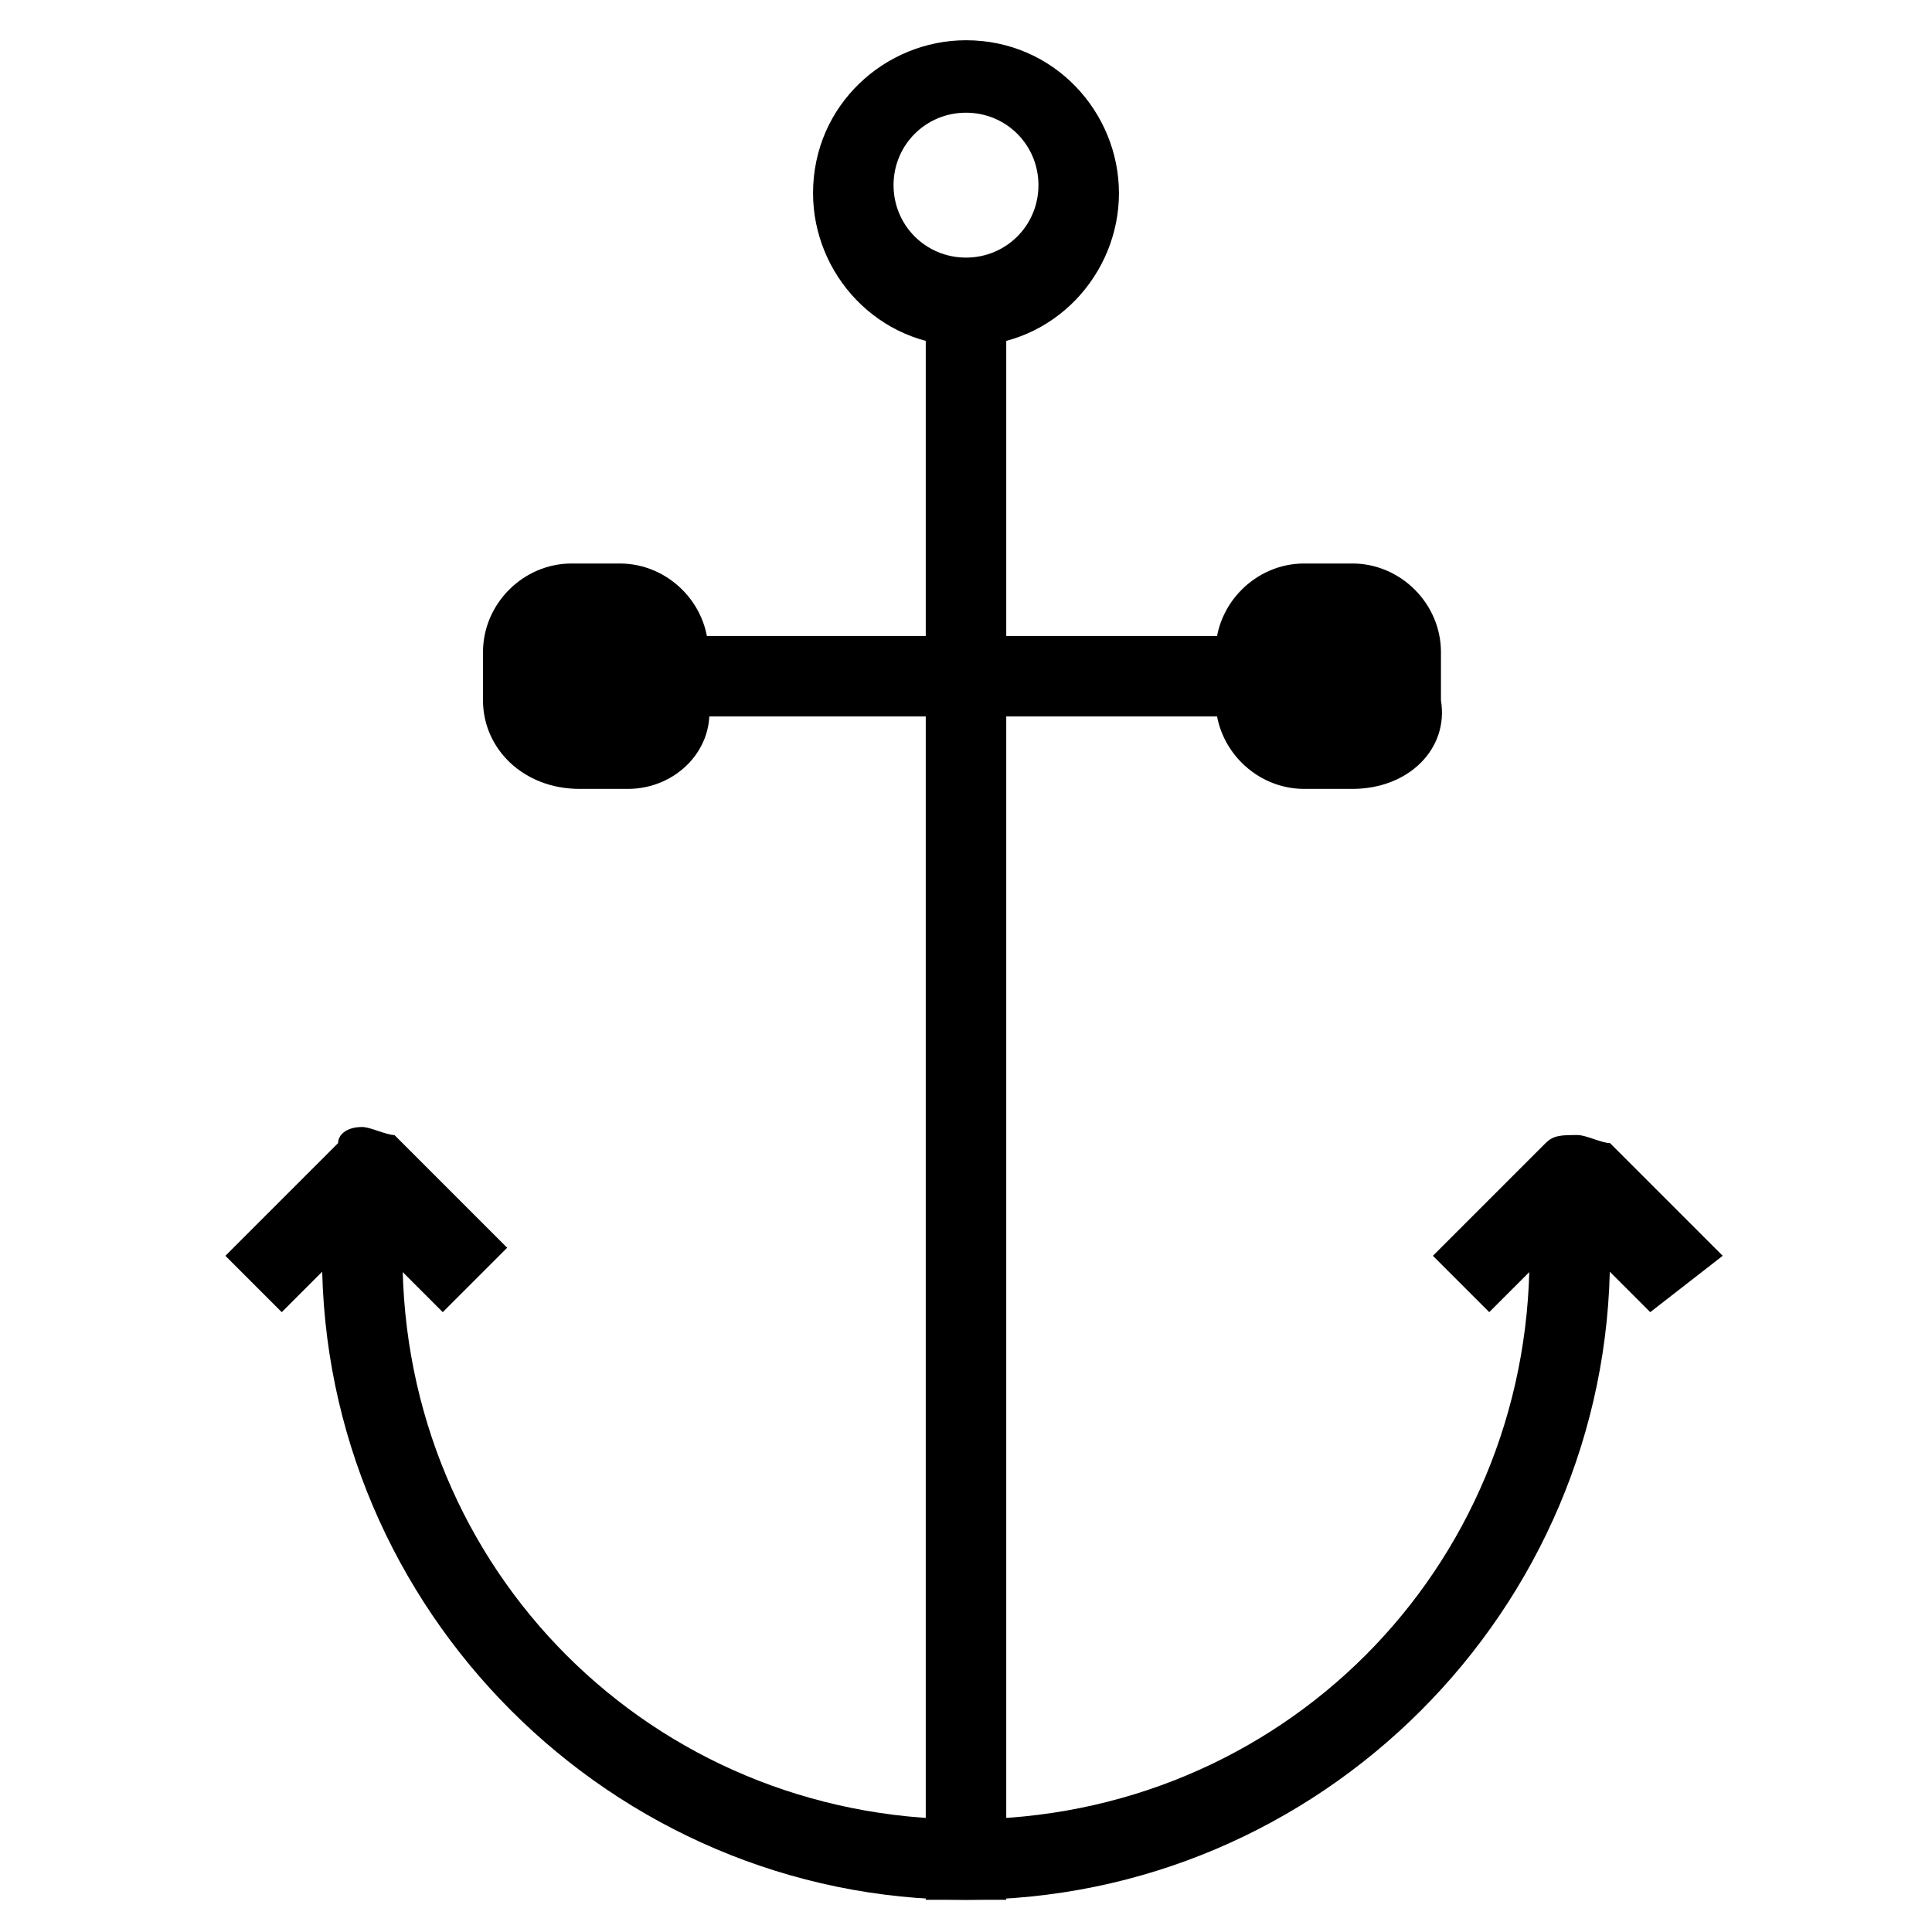
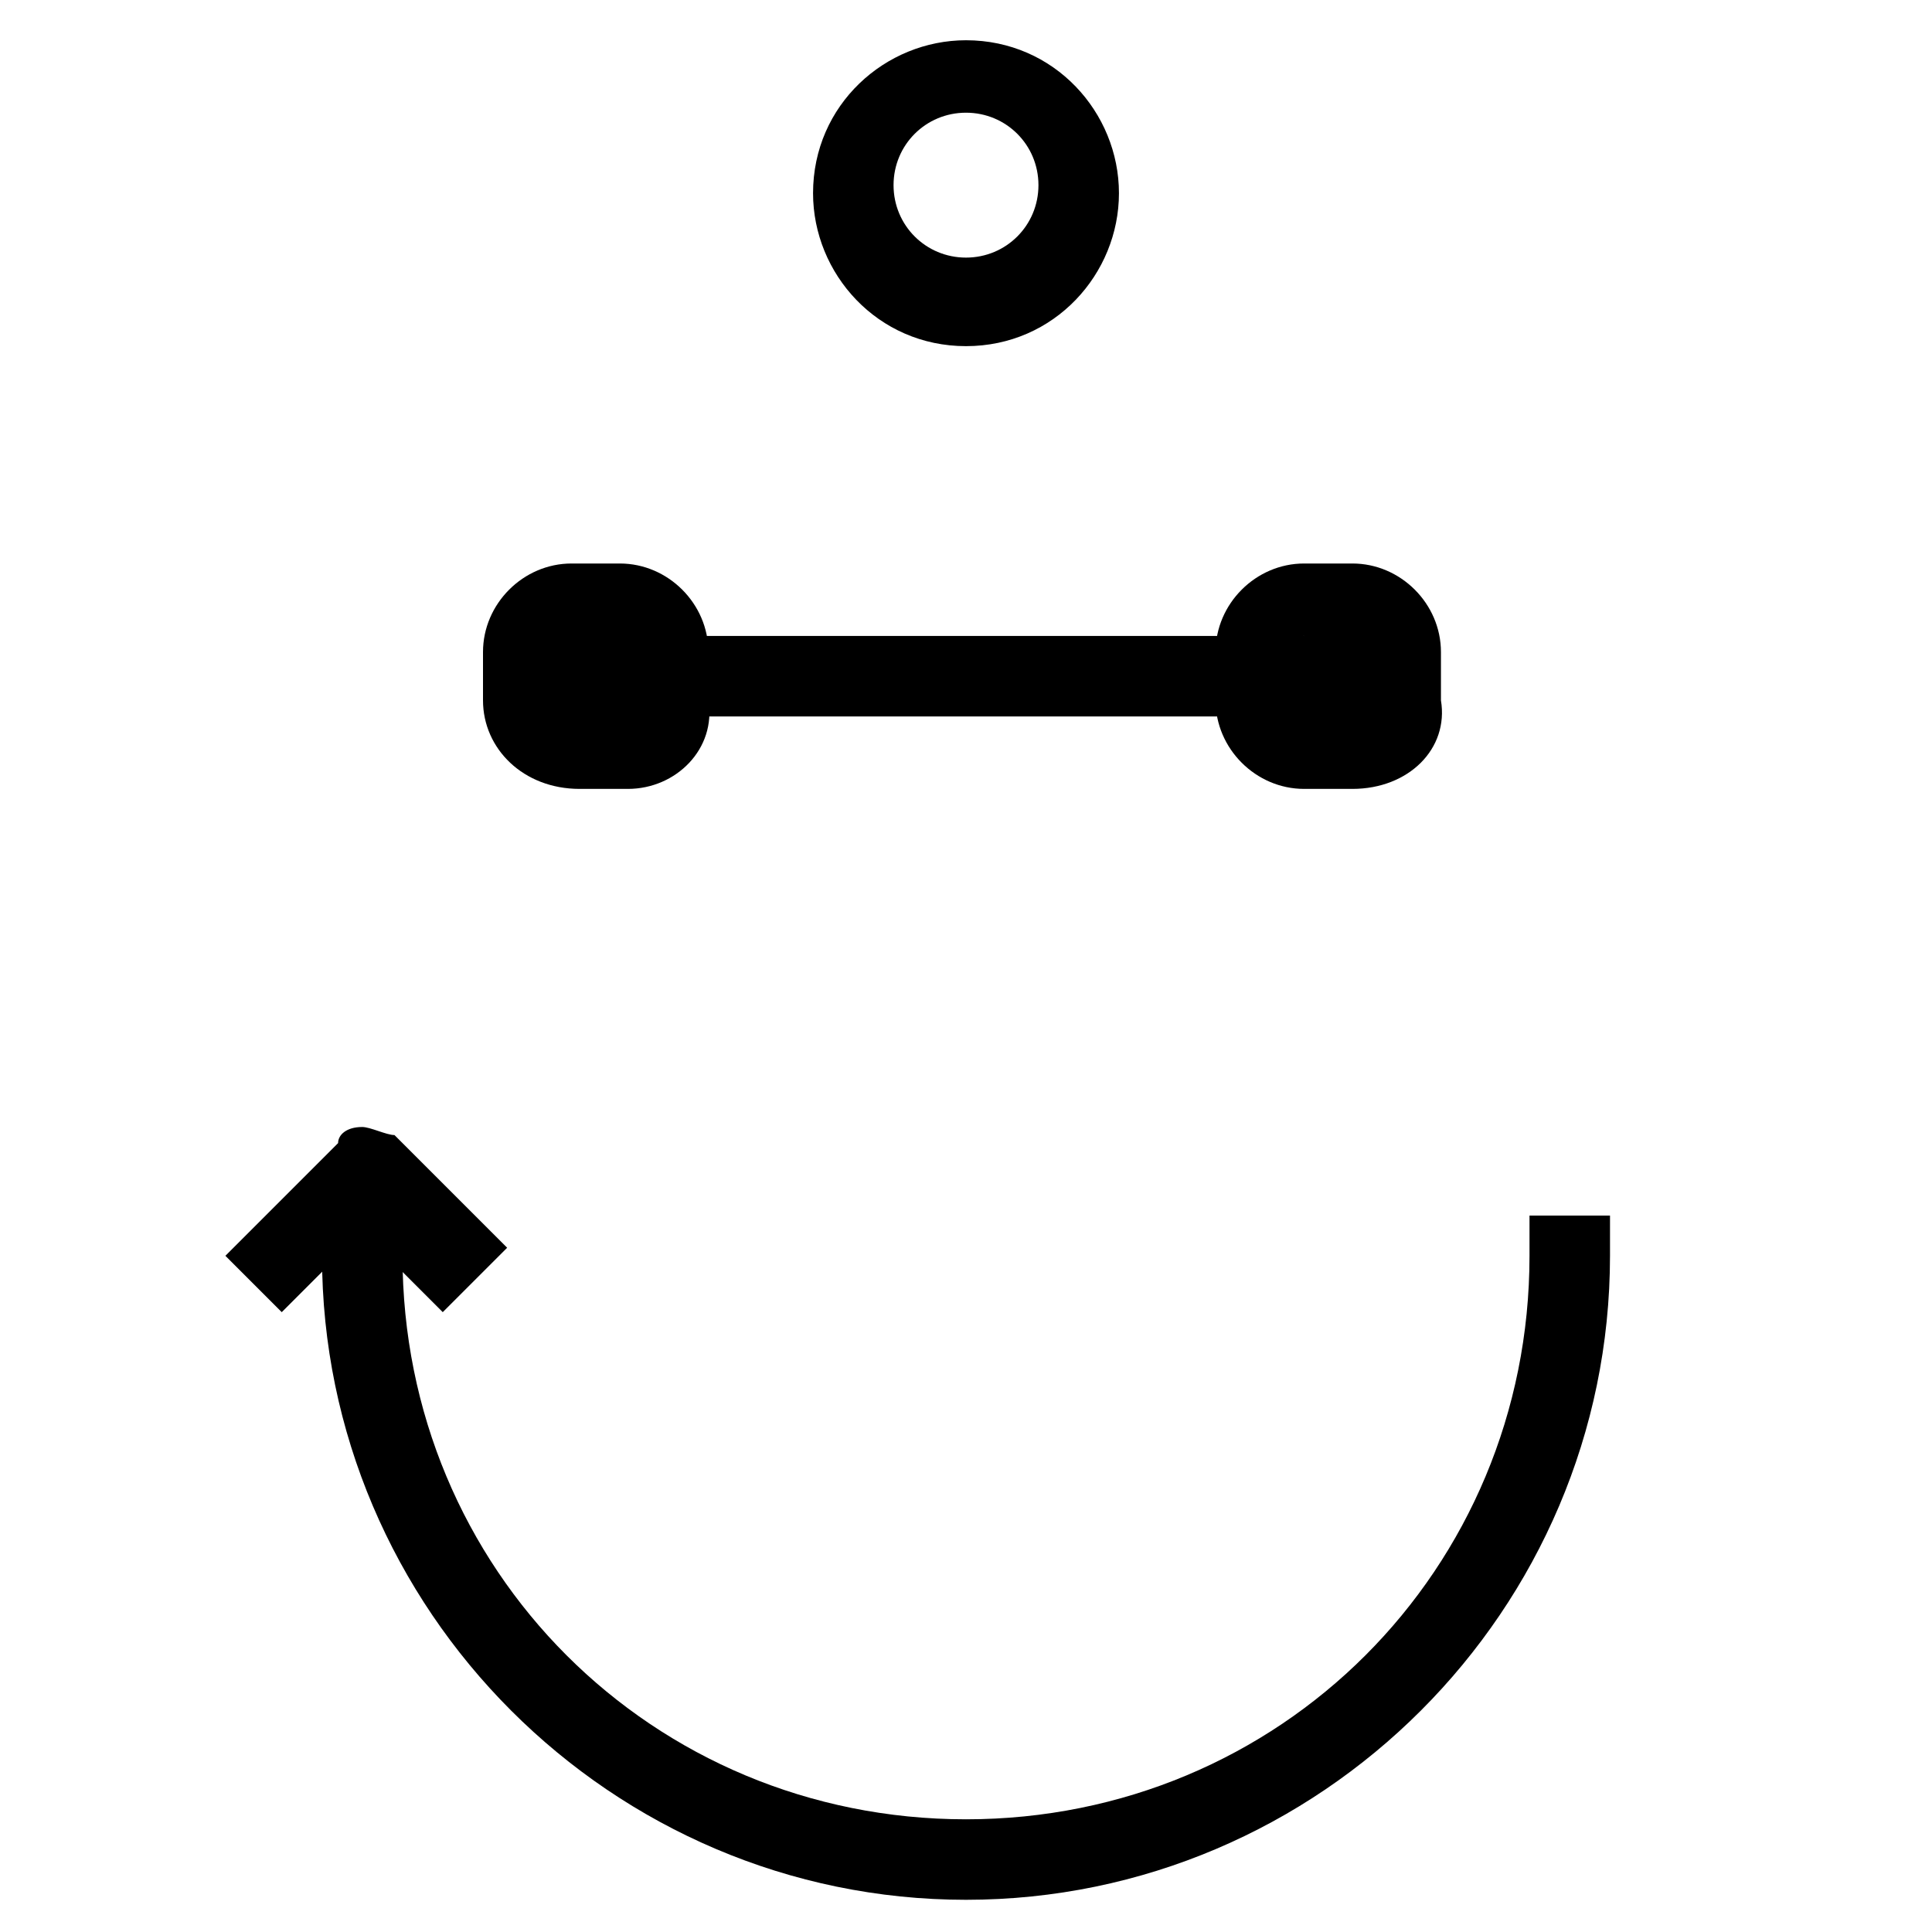
<svg xmlns="http://www.w3.org/2000/svg" version="1.1" id="Layer_1" x="0px" y="0px" width="24px" height="24px" viewBox="0 0 24 24" enable-background="new 0 0 24 24" xml:space="preserve">
  <g>
    <g>
-       <rect x="11.5" y="3.6" width="1" height="20" />
-     </g>
+       </g>
    <g>
      <path d="M12,23.6c-4.4,0-8-3.6-8-8v-0.5h1v0.5c0,3.9,3.1,7,7,7c3.9,0,7-3.1,7-7v-0.5h1v0.5C20,20,16.4,23.6,12,23.6z" />
    </g>
    <g>
      <path d="M5.5,16.3l-1-1l-1,1l-0.7-0.7l1.4-1.4C4.2,14.1,4.3,14,4.5,14c0.1,0,0.3,0.1,0.4,0.1l1.4,1.4L5.5,16.3z" />
    </g>
    <g>
-       <path d="M20.5,16.3l-1-1l-1,1l-0.7-0.7l1.4-1.4c0.1-0.1,0.2-0.1,0.4-0.1c0,0,0,0,0,0c0.1,0,0.3,0.1,0.4,0.1l1.4,1.4L20.5,16.3z" />
-     </g>
+       </g>
    <g>
      <path d="M12,4.3c-1.1,0-1.9-0.9-1.9-1.9c0-1.1,0.9-1.9,1.9-1.9c1.1,0,1.9,0.9,1.9,1.9C13.9,3.4,13.1,4.3,12,4.3z M12,1.4    c-0.5,0-0.9,0.4-0.9,0.9c0,0.5,0.4,0.9,0.9,0.9c0.5,0,0.9-0.4,0.9-0.9C12.9,1.8,12.5,1.4,12,1.4z" />
    </g>
    <g>
      <rect x="6.5" y="7.9" width="11" height="1" />
    </g>
    <g>
      <g>
        <path d="M8.4,8.7c0,0.4-0.3,0.6-0.6,0.6H7.2C6.8,9.3,6.5,9,6.5,8.7V8.1c0-0.4,0.3-0.6,0.6-0.6h0.6c0.4,0,0.6,0.3,0.6,0.6V8.7z" />
        <path d="M7.8,9.8H7.2C6.5,9.8,6,9.3,6,8.7V8.1c0-0.6,0.5-1.1,1.1-1.1h0.6c0.6,0,1.1,0.5,1.1,1.1v0.6C8.9,9.3,8.4,9.8,7.8,9.8z      M7.2,7.9C7.1,7.9,7,8,7,8.1v0.6c0,0.1,0.1,0.1,0.1,0.1h0.6c0.1,0,0.1-0.1,0.1-0.1V8.1c0-0.1-0.1-0.1-0.1-0.1H7.2z" />
      </g>
      <g>
-         <path d="M17.5,8.7c0,0.4-0.3,0.6-0.6,0.6h-0.6c-0.4,0-0.6-0.3-0.6-0.6V8.1c0-0.4,0.3-0.6,0.6-0.6h0.6c0.4,0,0.6,0.3,0.6,0.6V8.7z     " />
        <path d="M16.8,9.8h-0.6c-0.6,0-1.1-0.5-1.1-1.1V8.1c0-0.6,0.5-1.1,1.1-1.1h0.6c0.6,0,1.1,0.5,1.1,1.1v0.6     C18,9.3,17.5,9.8,16.8,9.8z M16.2,7.9c-0.1,0-0.1,0.1-0.1,0.1v0.6c0,0.1,0.1,0.1,0.1,0.1h0.6c0.1,0,0.1-0.1,0.1-0.1V8.1     c0-0.1-0.1-0.1-0.1-0.1H16.2z" />
      </g>
    </g>
  </g>
</svg>